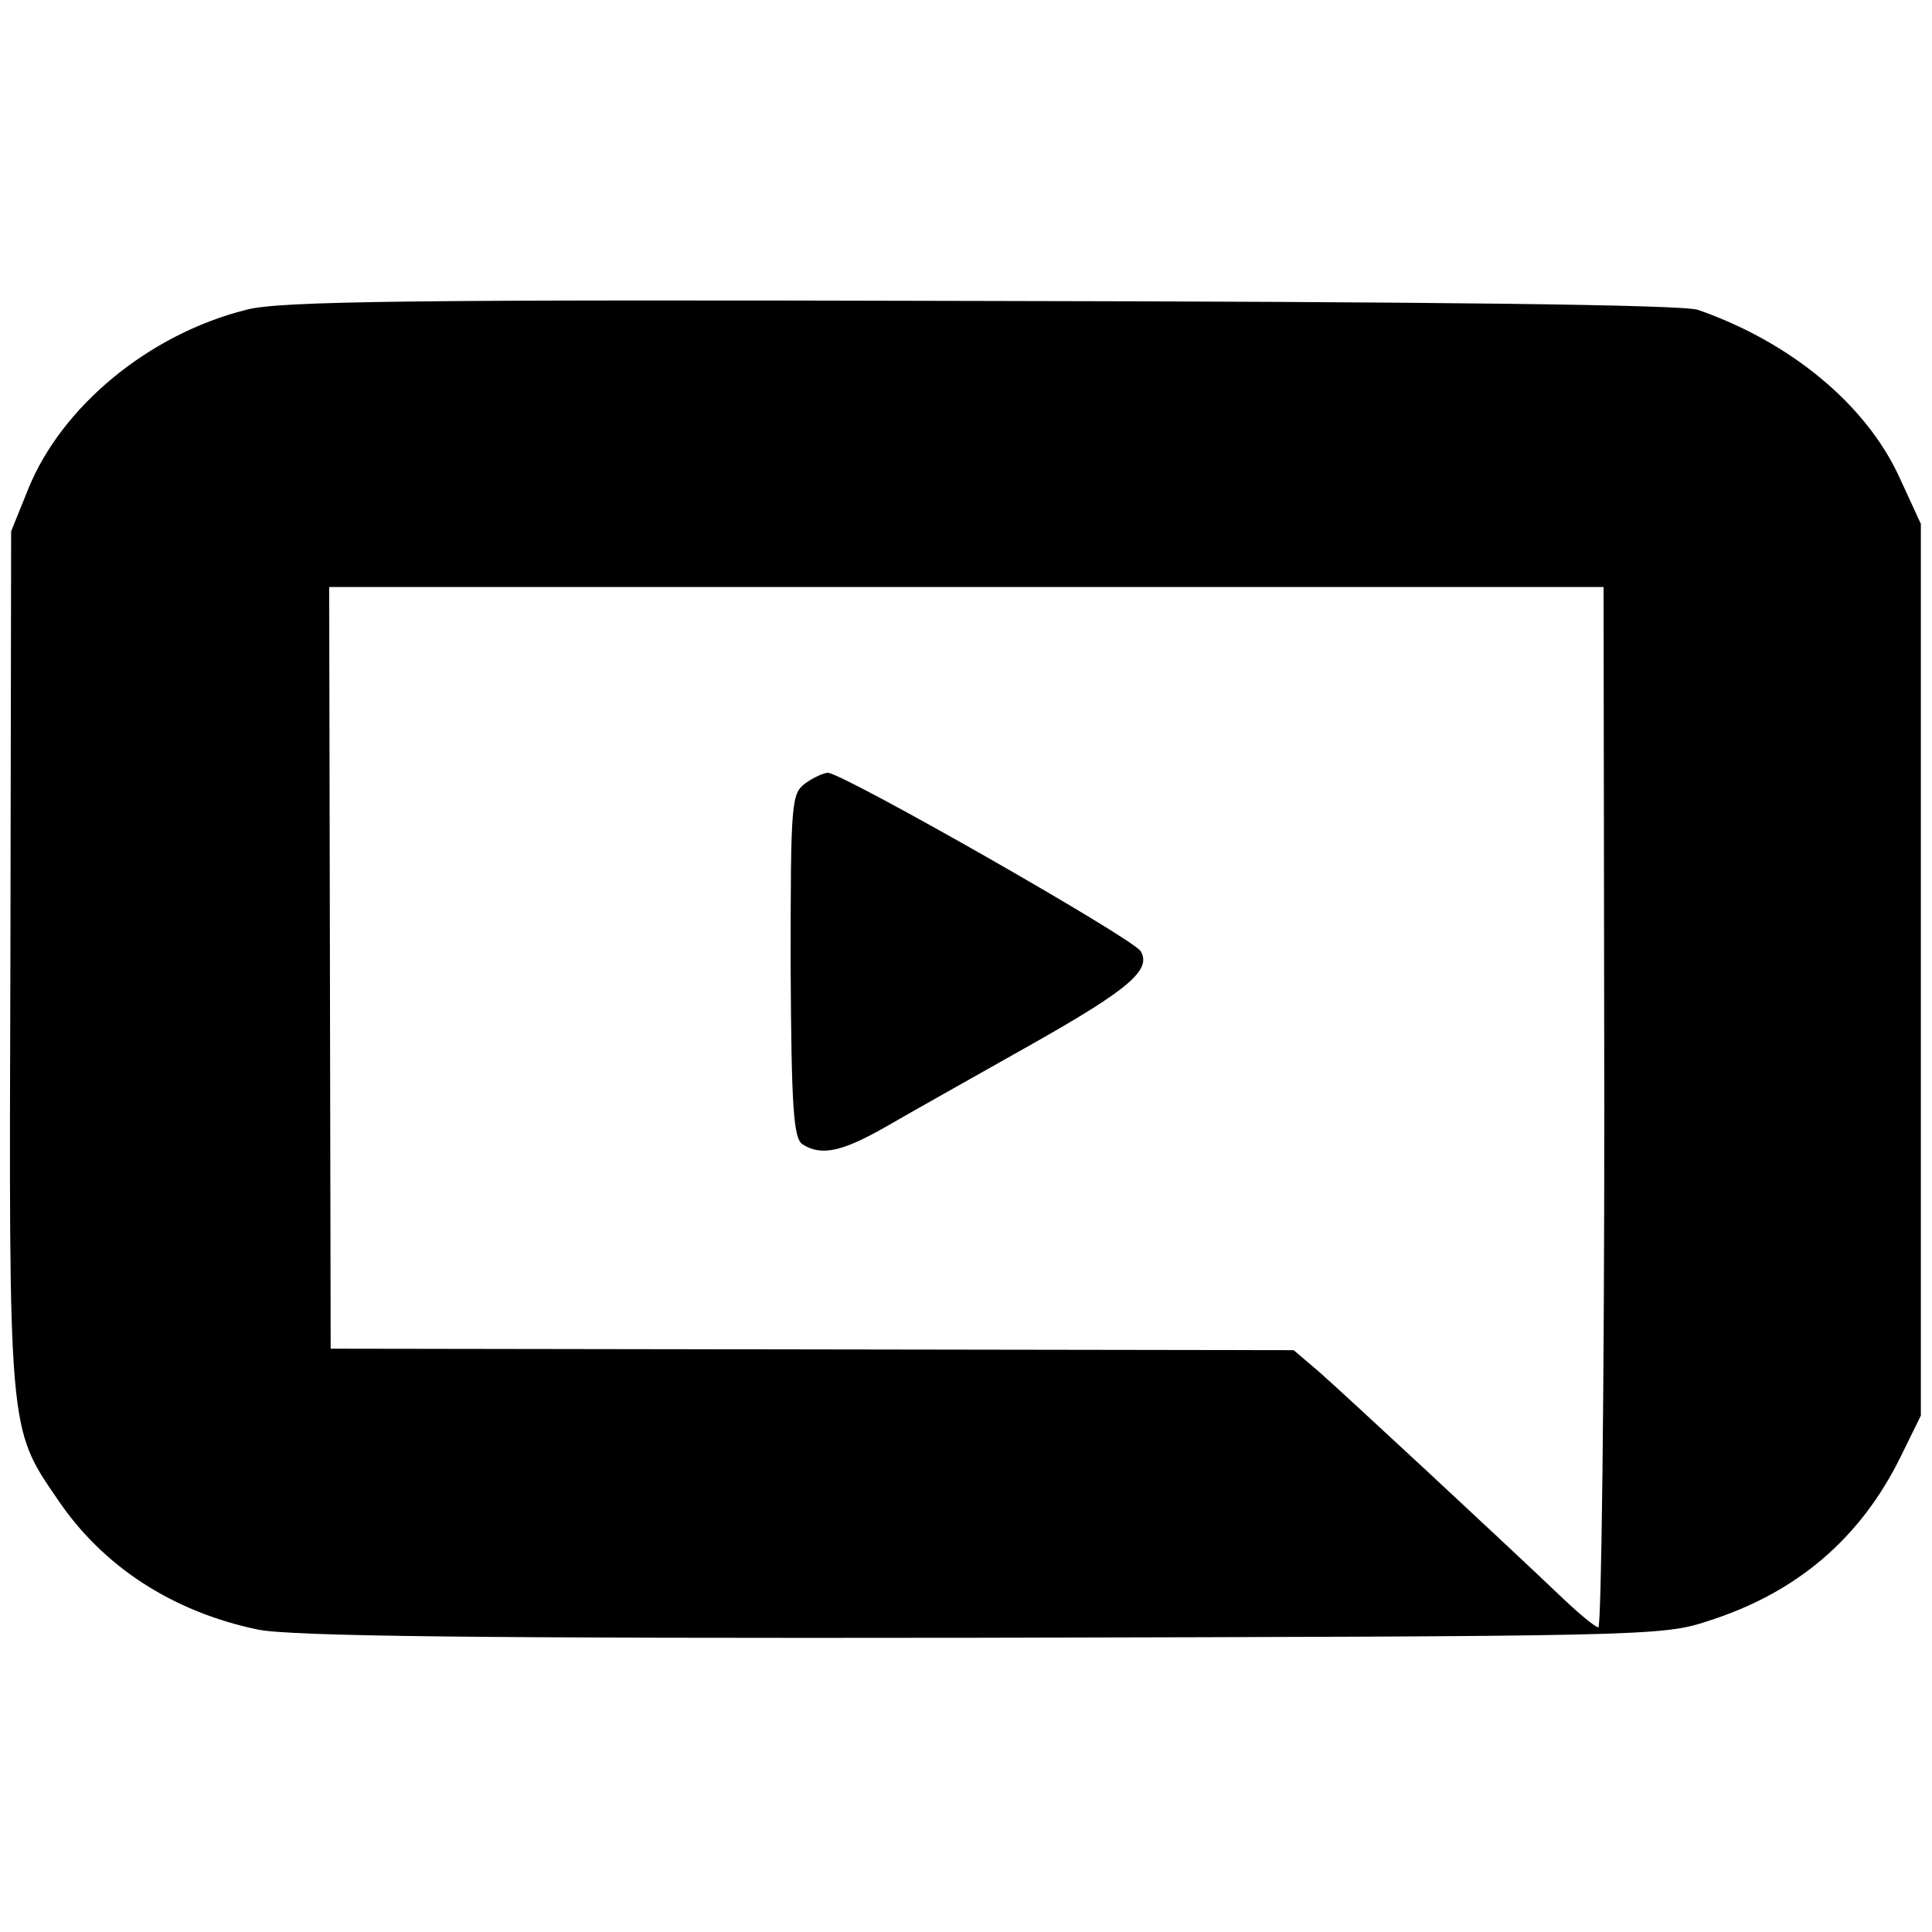
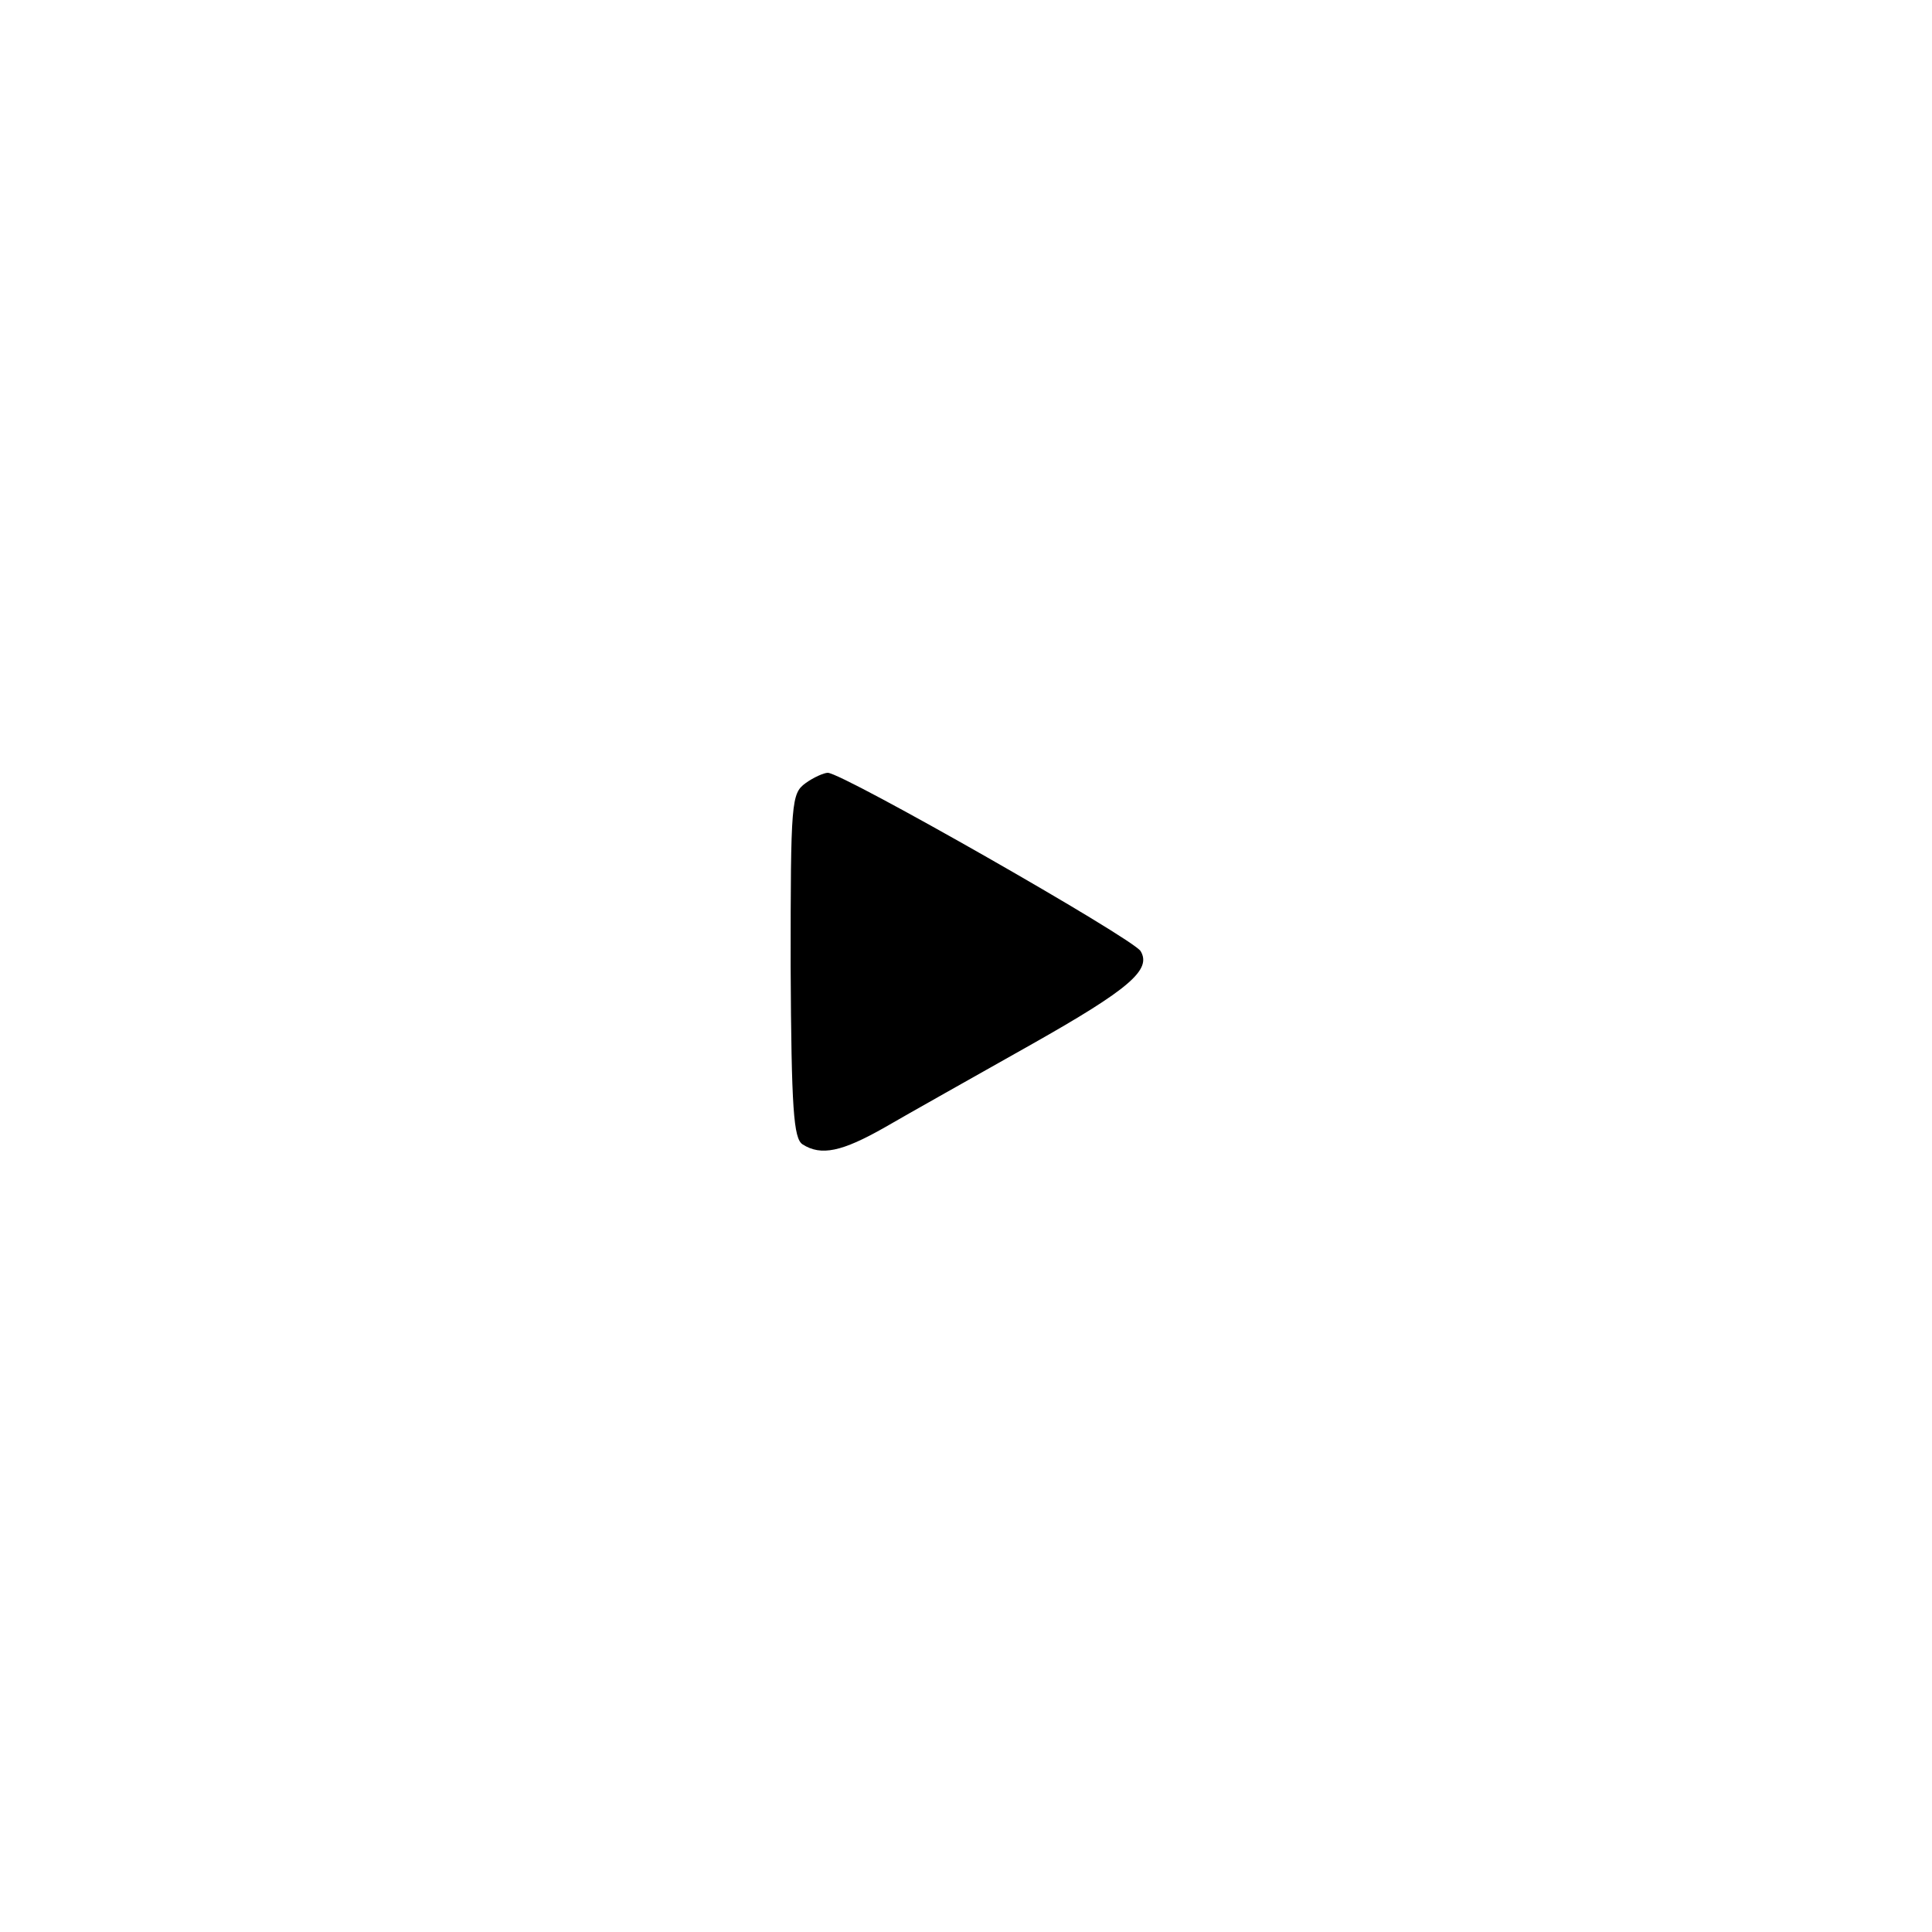
<svg xmlns="http://www.w3.org/2000/svg" version="1.0" width="260pt" height="260pt" viewBox="0 0 260 260" preserveAspectRatio="xMidYMid meet">
  <g transform="translate(0,260) scale(0.1,-0.1)" fill="#000000" stroke="none">
-     <path d="M331 2183 c-131 -33 -248 -130 -293 -241 l-23 -57 -1 -574 c-2 -637 -3 -632 63 -728 61 -91 155 -152 270 -176 44 -9 294 -12 974 -11 885 2 916 2 976 22 121 38 207 112 261 222 l27 55 0 600 0 600 -29 63 c-45 98 -147 182 -271 225 -19 7 -358 11 -965 12 -764 2 -946 0 -989 -12z m1828 -1073 c0 -385 -4 -700 -8 -700 -4 0 -27 19 -52 43 -83 79 -291 272 -324 301 l-34 29 -648 1 -648 1 -1 513 -1 512 858 0 857 0 1 -700z" />
    <path d="M1084 1546 c-19 -14 -20 -24 -20 -246 1 -193 4 -232 16 -240 25 -16 53 -10 111 23 31 18 120 68 198 112 131 74 161 100 146 125 -10 17 -401 240 -421 240 -5 0 -19 -6 -30 -14z" />
  </g>
</svg>